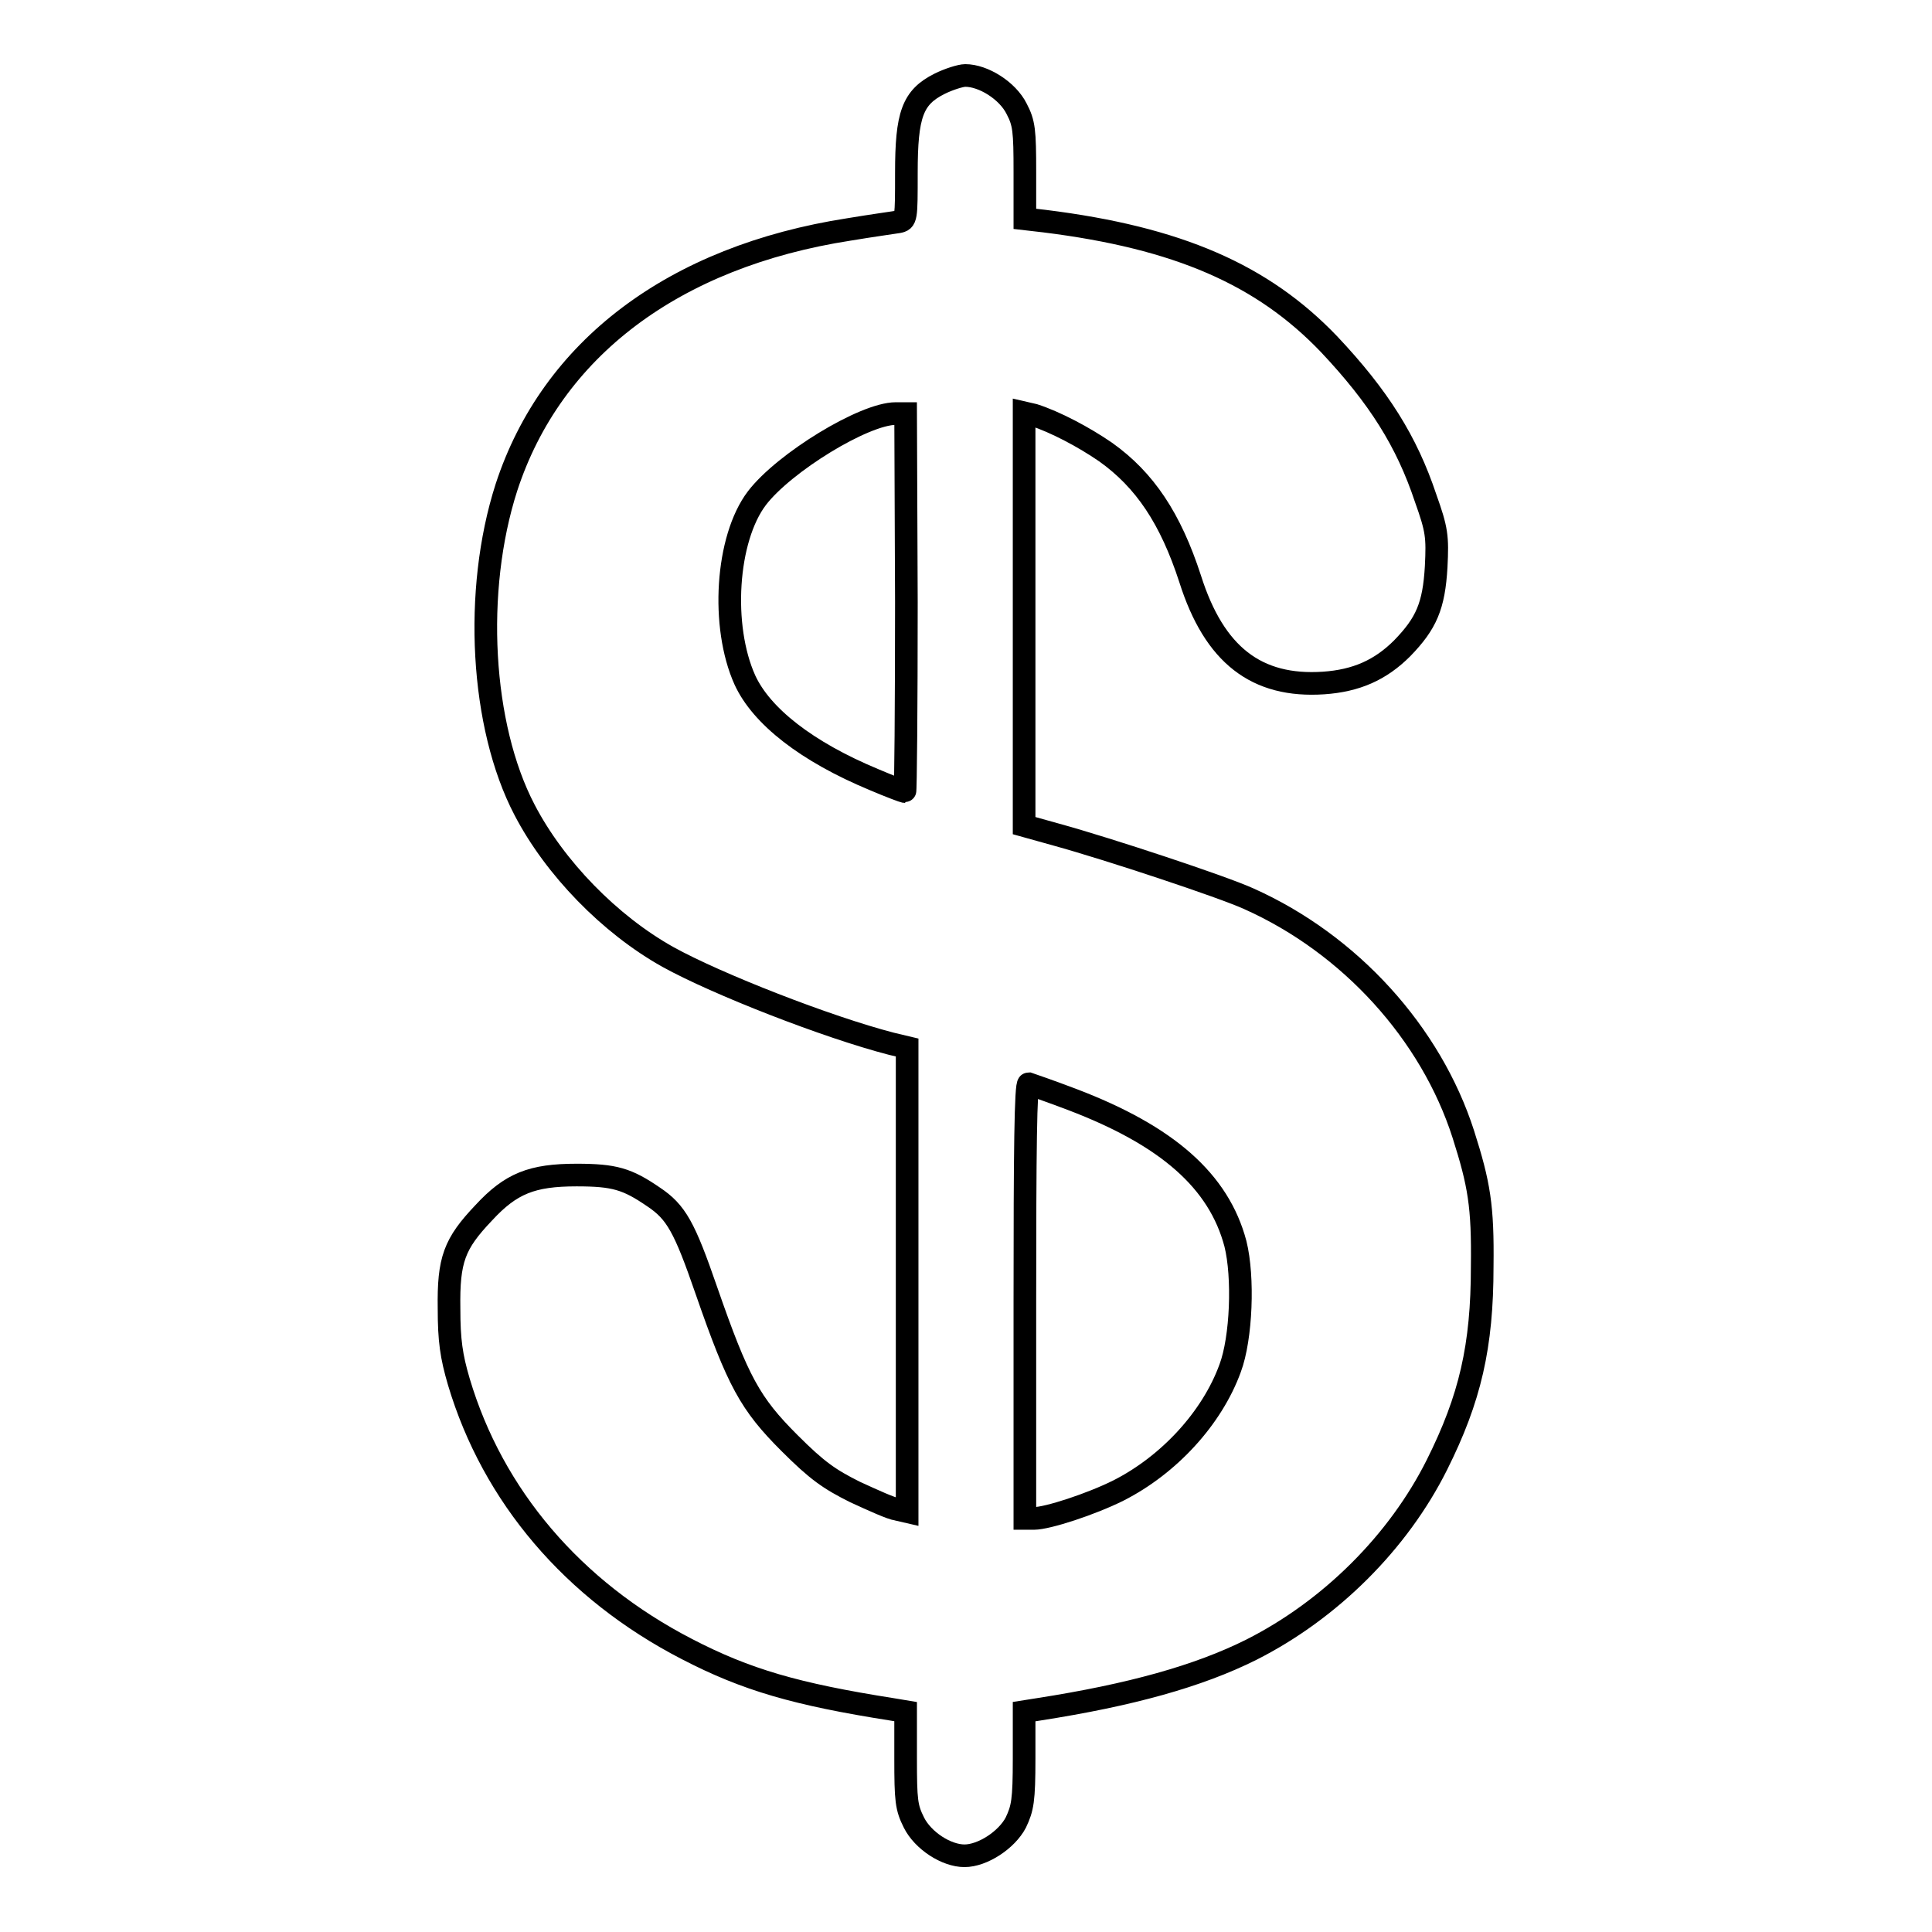
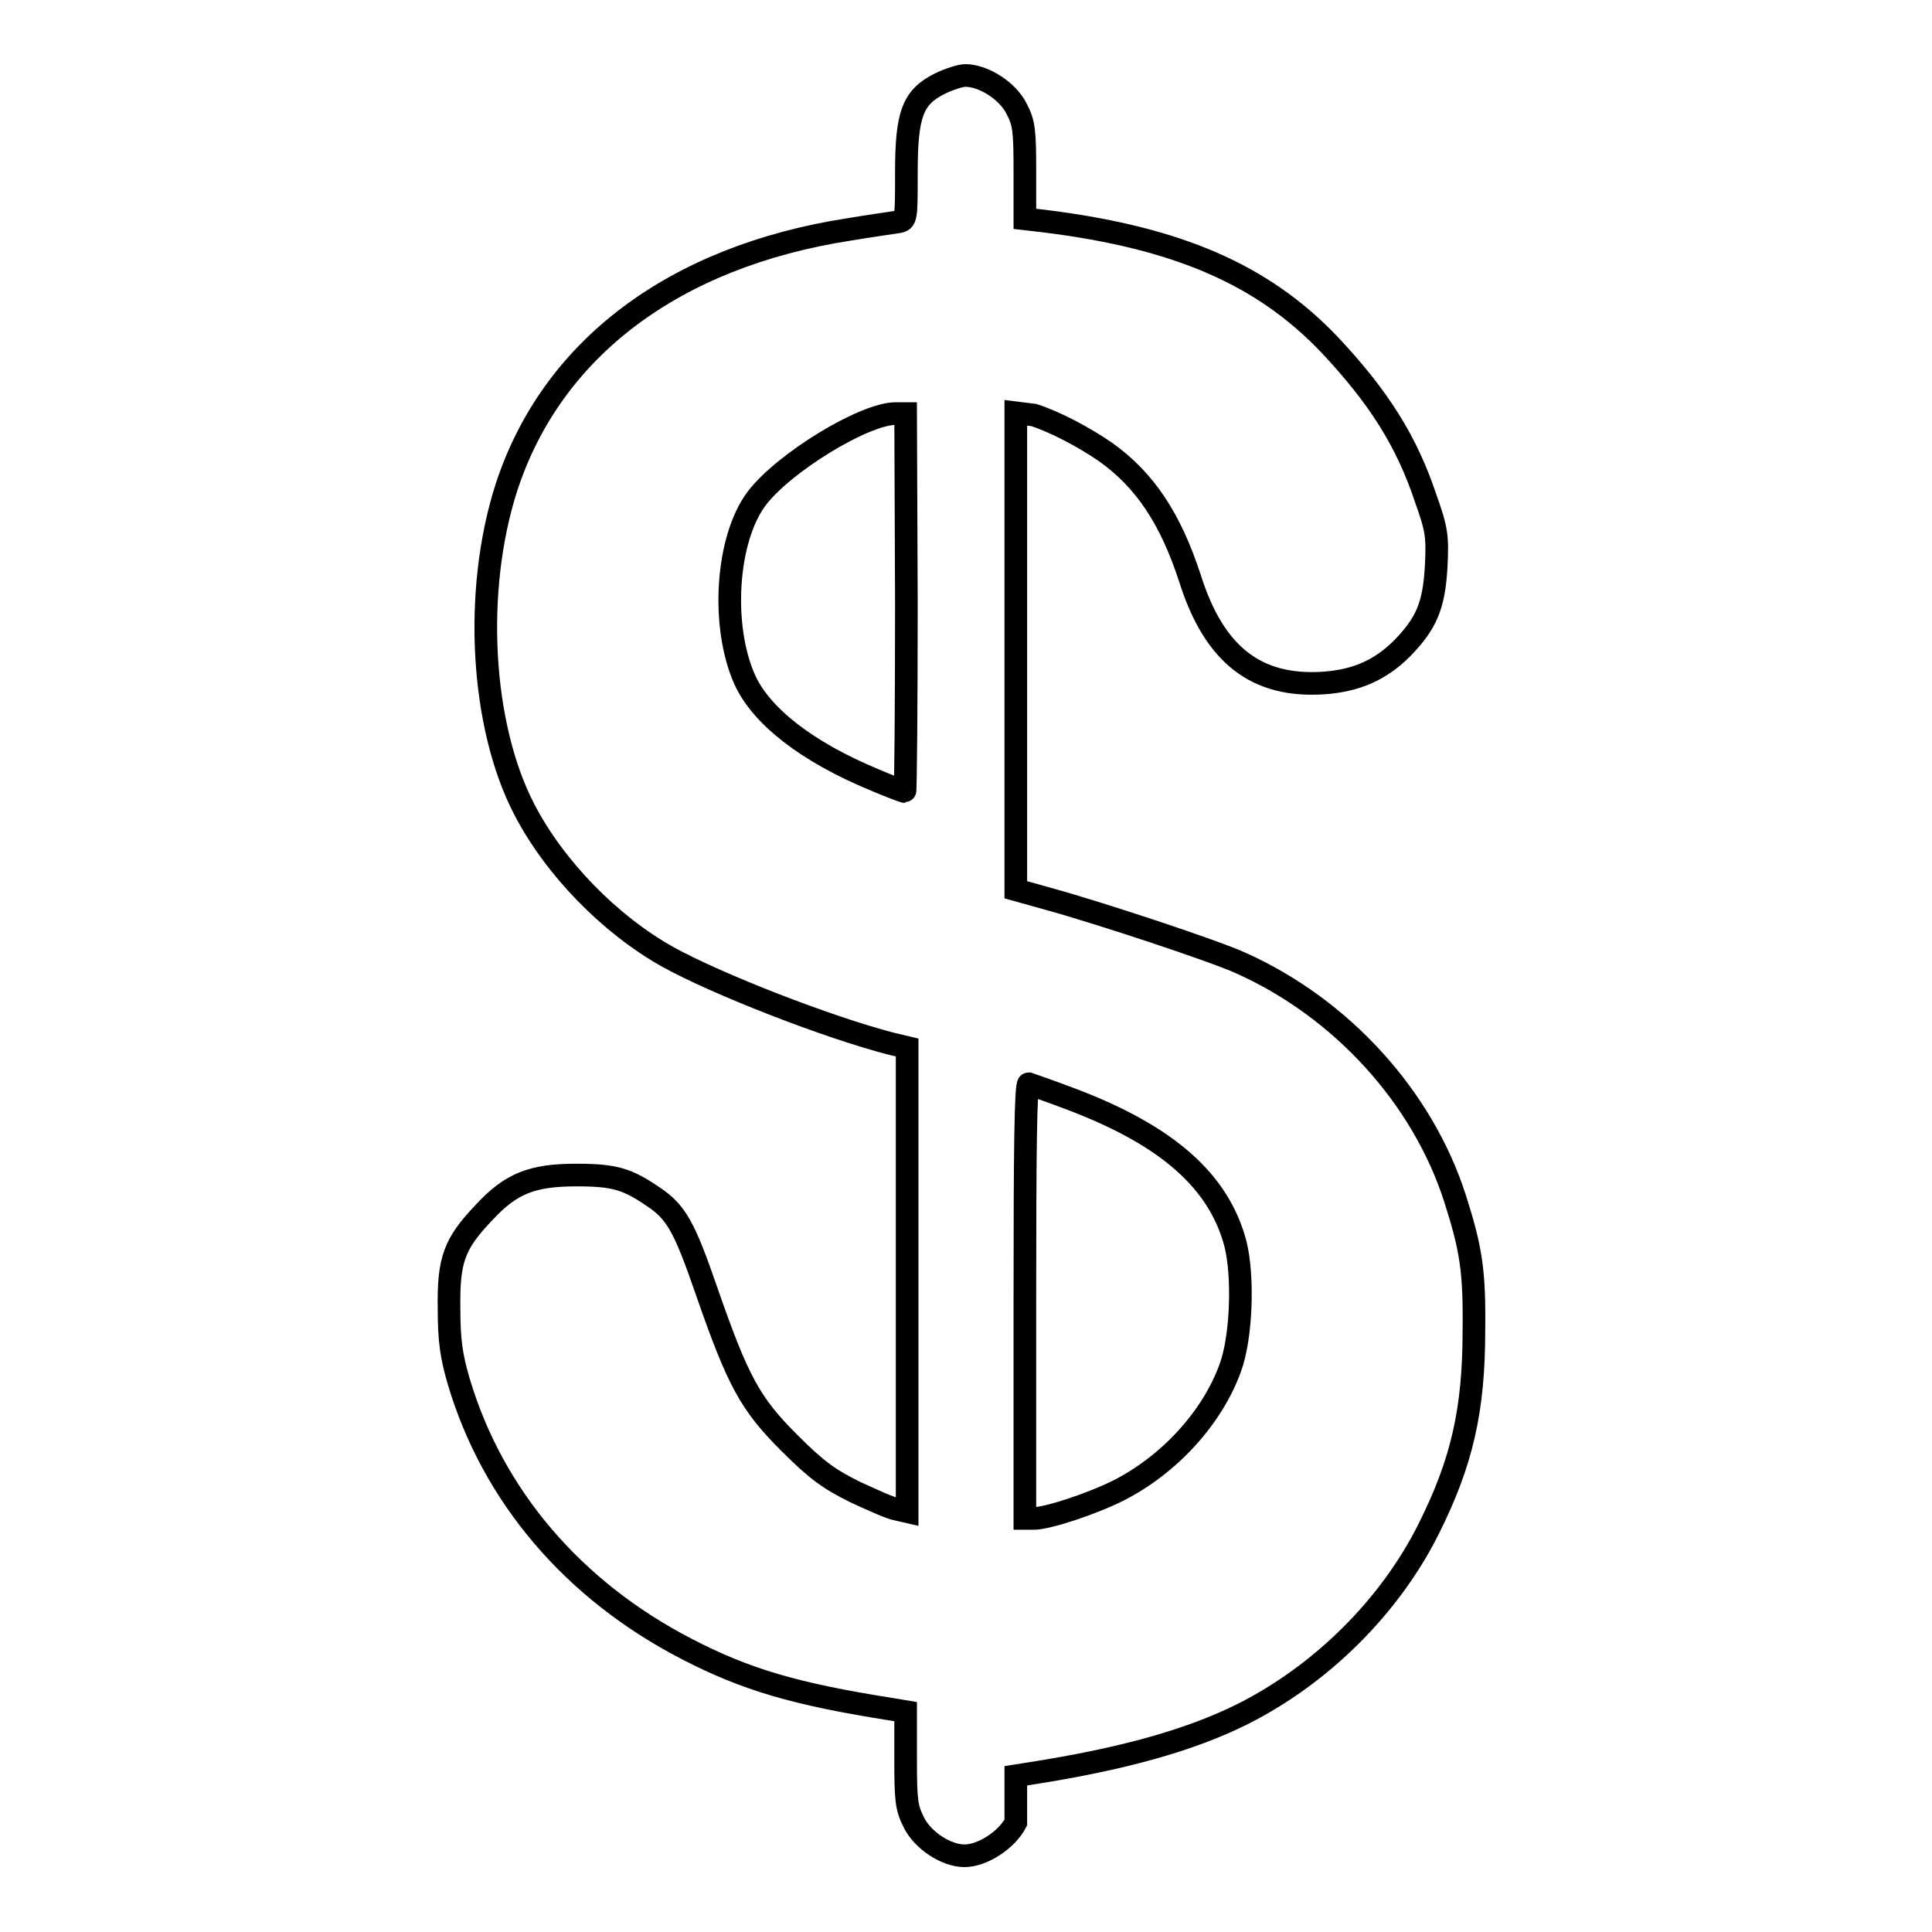
<svg xmlns="http://www.w3.org/2000/svg" version="1.1" x="0px" y="0px" viewBox="0 0 256 256" enable-background="new 0 0 256 256" xml:space="preserve">
  <g>
    <g>
      <g>
-         <path stroke-width="3" fill-opacity="0" stroke="#000000" d="M124.5,11.1c-3.6,1.8-4.4,4.1-4.4,11.8c0,6.1,0,6.3-1.1,6.5c-0.6,0.1-3.5,0.5-6.5,1C89.3,34,73.1,46.2,67.1,64.6c-4.4,13.7-3.4,31.6,2.4,42.7c4,7.7,11.3,15.2,19,19.5c6.5,3.6,21.1,9.3,29.6,11.5l2.1,0.5v30.7v30.8l-1.3-0.3c-0.8-0.1-3.2-1.2-5.6-2.3c-3.4-1.7-5-2.8-8.7-6.5c-5.2-5.2-6.8-8.1-11-20.2c-2.9-8.4-4-10.4-7-12.4c-3.5-2.4-5.2-2.9-10.2-2.9c-5.9,0-8.7,1.1-12.3,5c-3.9,4.1-4.7,6.2-4.6,12.7c0,4.2,0.3,6.3,1.3,9.7c4.5,15.1,15.1,27.6,30.2,35.4c7.9,4.1,14.5,6,27.2,8l1.8,0.3v6.2c0,5.6,0.1,6.5,1.1,8.5c1.2,2.4,4.3,4.4,6.7,4.4c2.4,0,5.6-2.1,6.8-4.4c0.9-1.9,1.1-2.9,1.1-8.5v-6.2l1.9-0.3c12.2-1.9,21.2-4.4,28.2-7.9c10.5-5.3,19.5-14.3,24.6-24.5c4.4-8.8,6-15.7,6-26.3c0.1-8-0.4-10.9-2.5-17.5c-4.3-13.4-15-25.2-28.4-31.2c-3.5-1.6-18.6-6.6-25.5-8.5l-4.3-1.2V82.1V54.7L137,55c2.8,0.9,6.6,2.9,9.5,4.9c5.2,3.7,8.6,8.8,11.2,16.8c3.2,10.1,8.8,14.4,17.7,13.8c4.3-0.3,7.5-1.7,10.4-4.6c3.2-3.3,4.2-5.6,4.5-10.8c0.2-4,0.1-4.9-1.4-9.1c-2.5-7.5-6.2-13.4-12.8-20.4c-8.8-9.2-20-14.1-37.7-16.3l-2.6-0.3v-6.2c0-5.5-0.1-6.5-1.1-8.4c-1.2-2.4-4.4-4.4-6.8-4.4C127.3,10,125.7,10.5,124.5,11.1z M120.1,79.8c0,13.8-0.1,25.1-0.2,25.1c-0.1,0-2-0.7-4.1-1.6c-8.9-3.7-14.9-8.4-17.1-13.2c-3.2-7.1-2.5-18.7,1.6-24.1c3.6-4.7,14.2-11.2,18.4-11.2h1.3L120.1,79.8L120.1,79.8z M142.1,145.7c12.6,4.8,19.4,10.8,21.6,19.1c1.1,4.4,0.8,12.5-0.7,16.5c-2.4,6.6-8.1,12.8-14.8,16.2c-3.6,1.8-9.4,3.7-11.2,3.7h-1.2v-28.8c0-20,0.1-28.8,0.5-28.8C136.6,143.7,139.2,144.6,142.1,145.7z" />
+         <path stroke-width="3" fill-opacity="0" stroke="#000000" d="M124.5,11.1c-3.6,1.8-4.4,4.1-4.4,11.8c0,6.1,0,6.3-1.1,6.5c-0.6,0.1-3.5,0.5-6.5,1C89.3,34,73.1,46.2,67.1,64.6c-4.4,13.7-3.4,31.6,2.4,42.7c4,7.7,11.3,15.2,19,19.5c6.5,3.6,21.1,9.3,29.6,11.5l2.1,0.5v30.7v30.8l-1.3-0.3c-0.8-0.1-3.2-1.2-5.6-2.3c-3.4-1.7-5-2.8-8.7-6.5c-5.2-5.2-6.8-8.1-11-20.2c-2.9-8.4-4-10.4-7-12.4c-3.5-2.4-5.2-2.9-10.2-2.9c-5.9,0-8.7,1.1-12.3,5c-3.9,4.1-4.7,6.2-4.6,12.7c0,4.2,0.3,6.3,1.3,9.7c4.5,15.1,15.1,27.6,30.2,35.4c7.9,4.1,14.5,6,27.2,8l1.8,0.3v6.2c0,5.6,0.1,6.5,1.1,8.5c1.2,2.4,4.3,4.4,6.7,4.4c2.4,0,5.6-2.1,6.8-4.4v-6.2l1.9-0.3c12.2-1.9,21.2-4.4,28.2-7.9c10.5-5.3,19.5-14.3,24.6-24.5c4.4-8.8,6-15.7,6-26.3c0.1-8-0.4-10.9-2.5-17.5c-4.3-13.4-15-25.2-28.4-31.2c-3.5-1.6-18.6-6.6-25.5-8.5l-4.3-1.2V82.1V54.7L137,55c2.8,0.9,6.6,2.9,9.5,4.9c5.2,3.7,8.6,8.8,11.2,16.8c3.2,10.1,8.8,14.4,17.7,13.8c4.3-0.3,7.5-1.7,10.4-4.6c3.2-3.3,4.2-5.6,4.5-10.8c0.2-4,0.1-4.9-1.4-9.1c-2.5-7.5-6.2-13.4-12.8-20.4c-8.8-9.2-20-14.1-37.7-16.3l-2.6-0.3v-6.2c0-5.5-0.1-6.5-1.1-8.4c-1.2-2.4-4.4-4.4-6.8-4.4C127.3,10,125.7,10.5,124.5,11.1z M120.1,79.8c0,13.8-0.1,25.1-0.2,25.1c-0.1,0-2-0.7-4.1-1.6c-8.9-3.7-14.9-8.4-17.1-13.2c-3.2-7.1-2.5-18.7,1.6-24.1c3.6-4.7,14.2-11.2,18.4-11.2h1.3L120.1,79.8L120.1,79.8z M142.1,145.7c12.6,4.8,19.4,10.8,21.6,19.1c1.1,4.4,0.8,12.5-0.7,16.5c-2.4,6.6-8.1,12.8-14.8,16.2c-3.6,1.8-9.4,3.7-11.2,3.7h-1.2v-28.8c0-20,0.1-28.8,0.5-28.8C136.6,143.7,139.2,144.6,142.1,145.7z" />
      </g>
    </g>
  </g>
</svg>